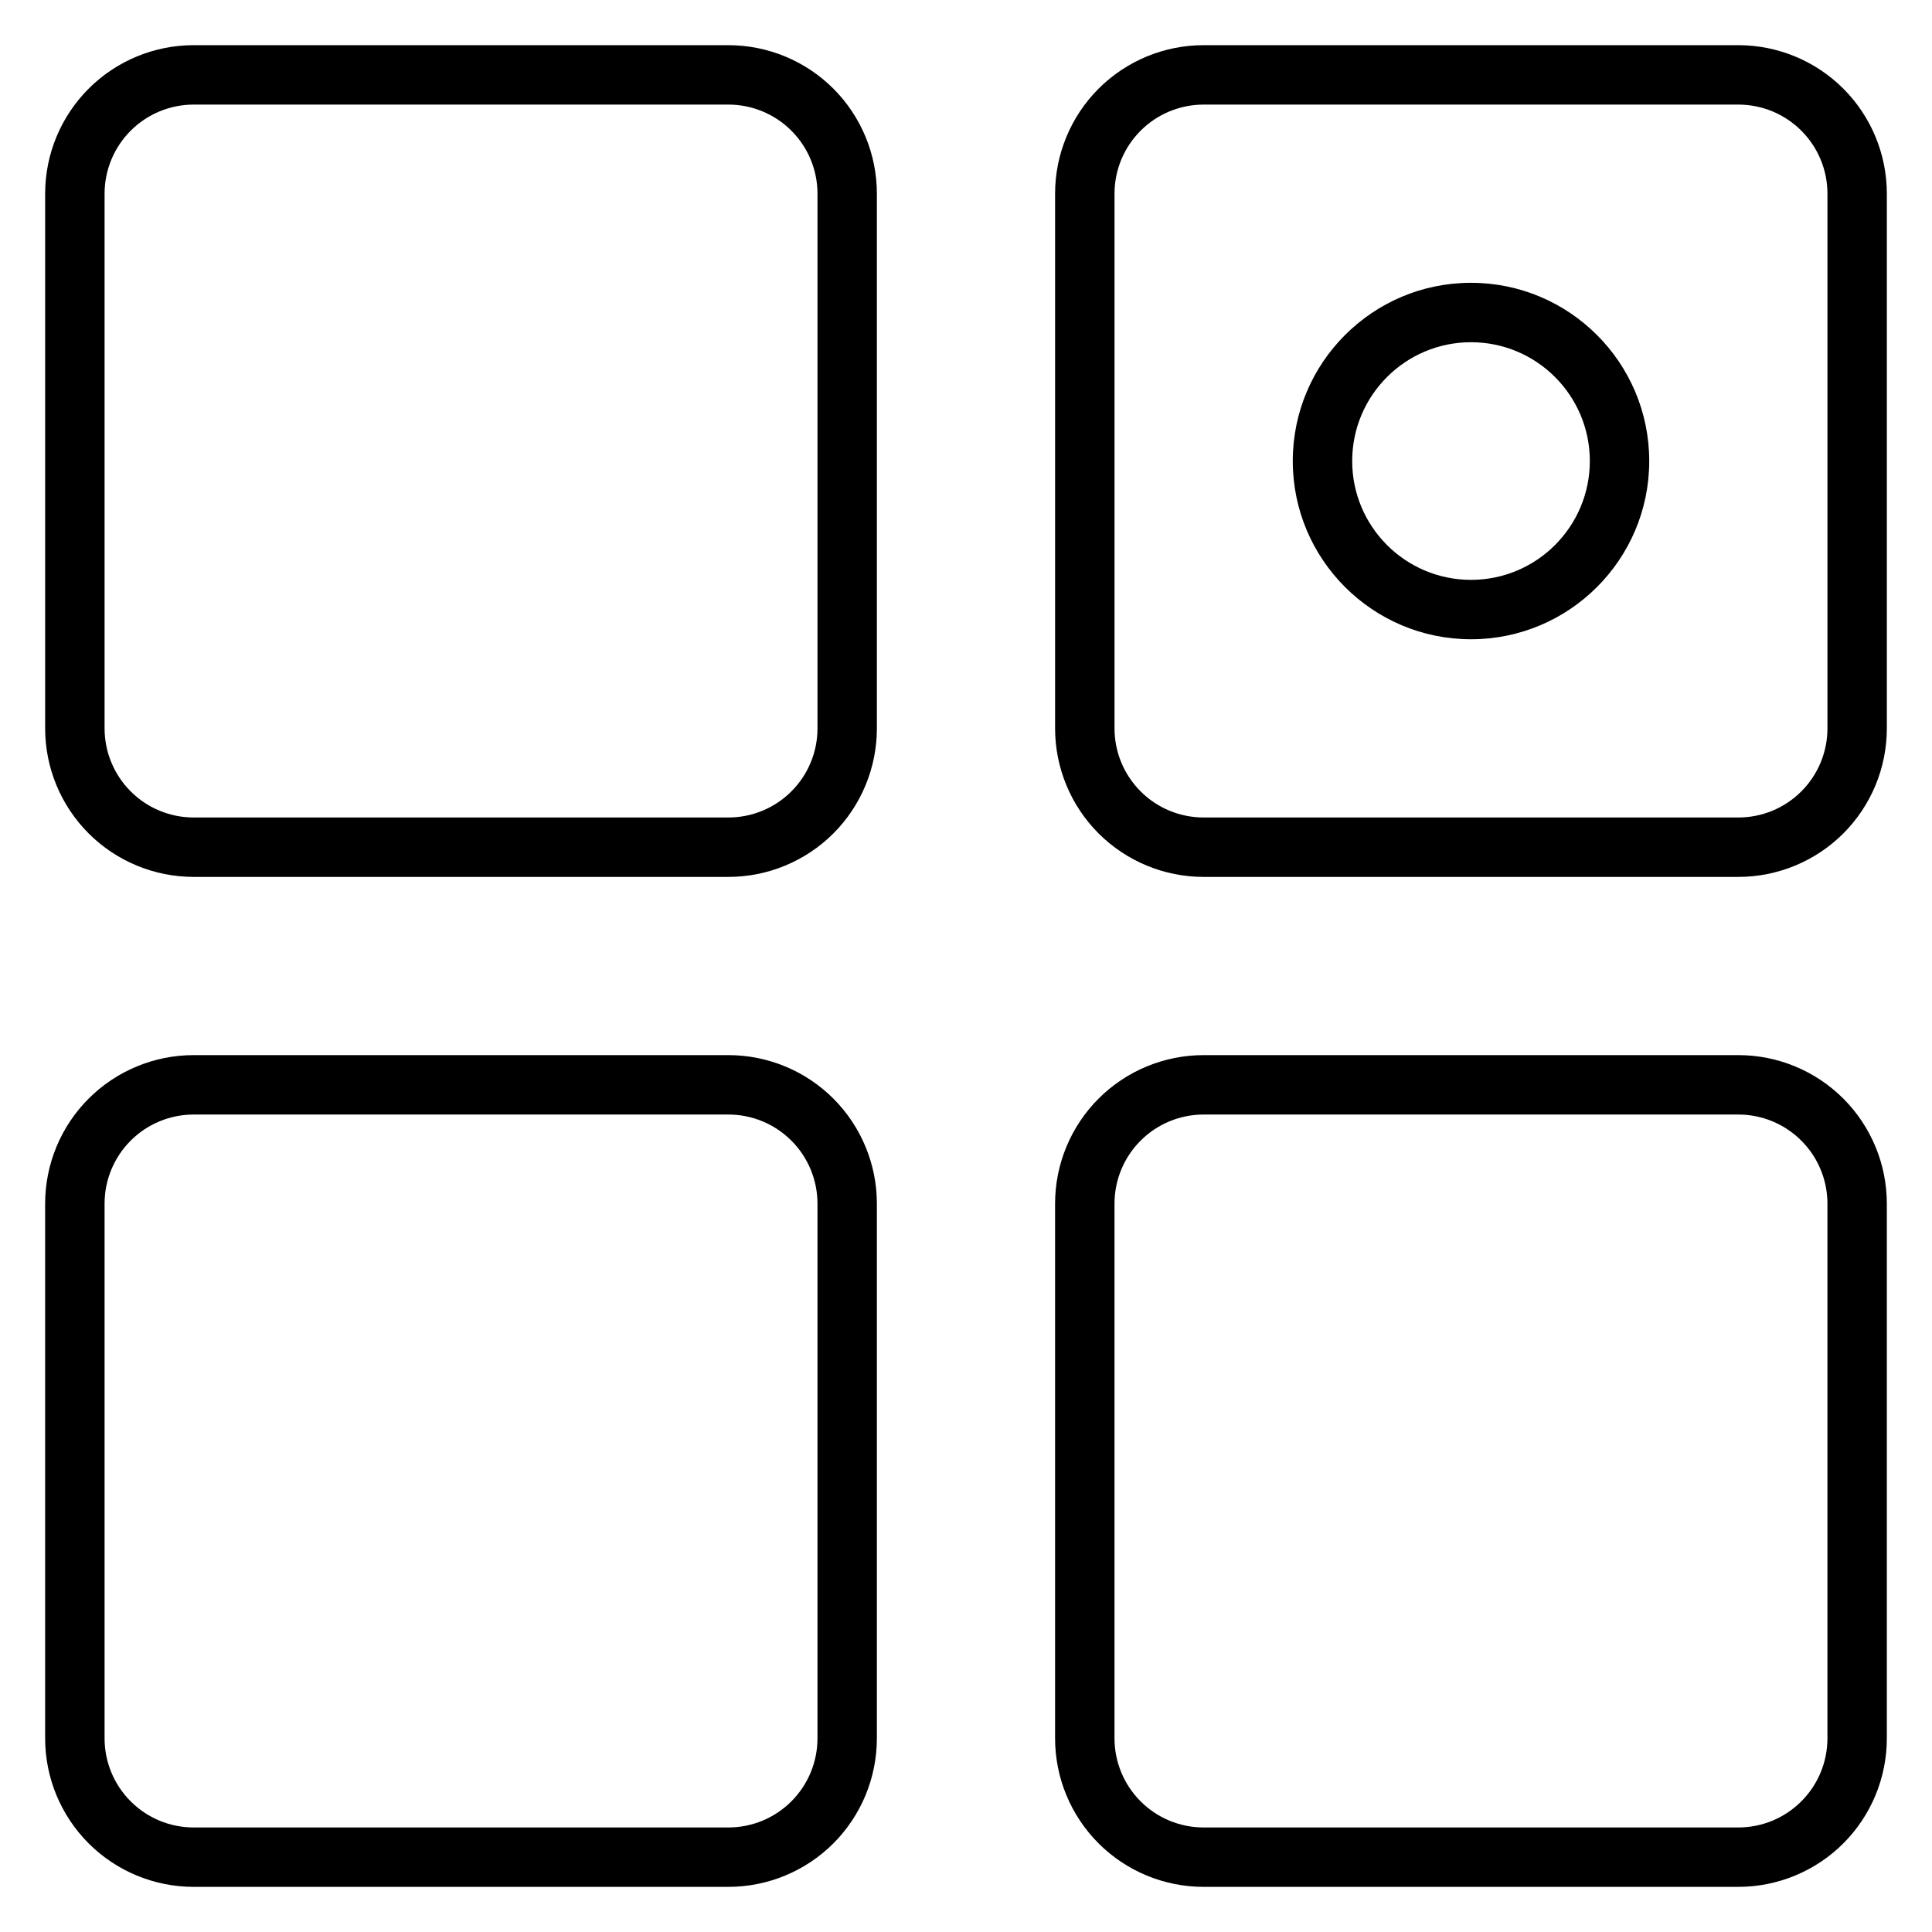
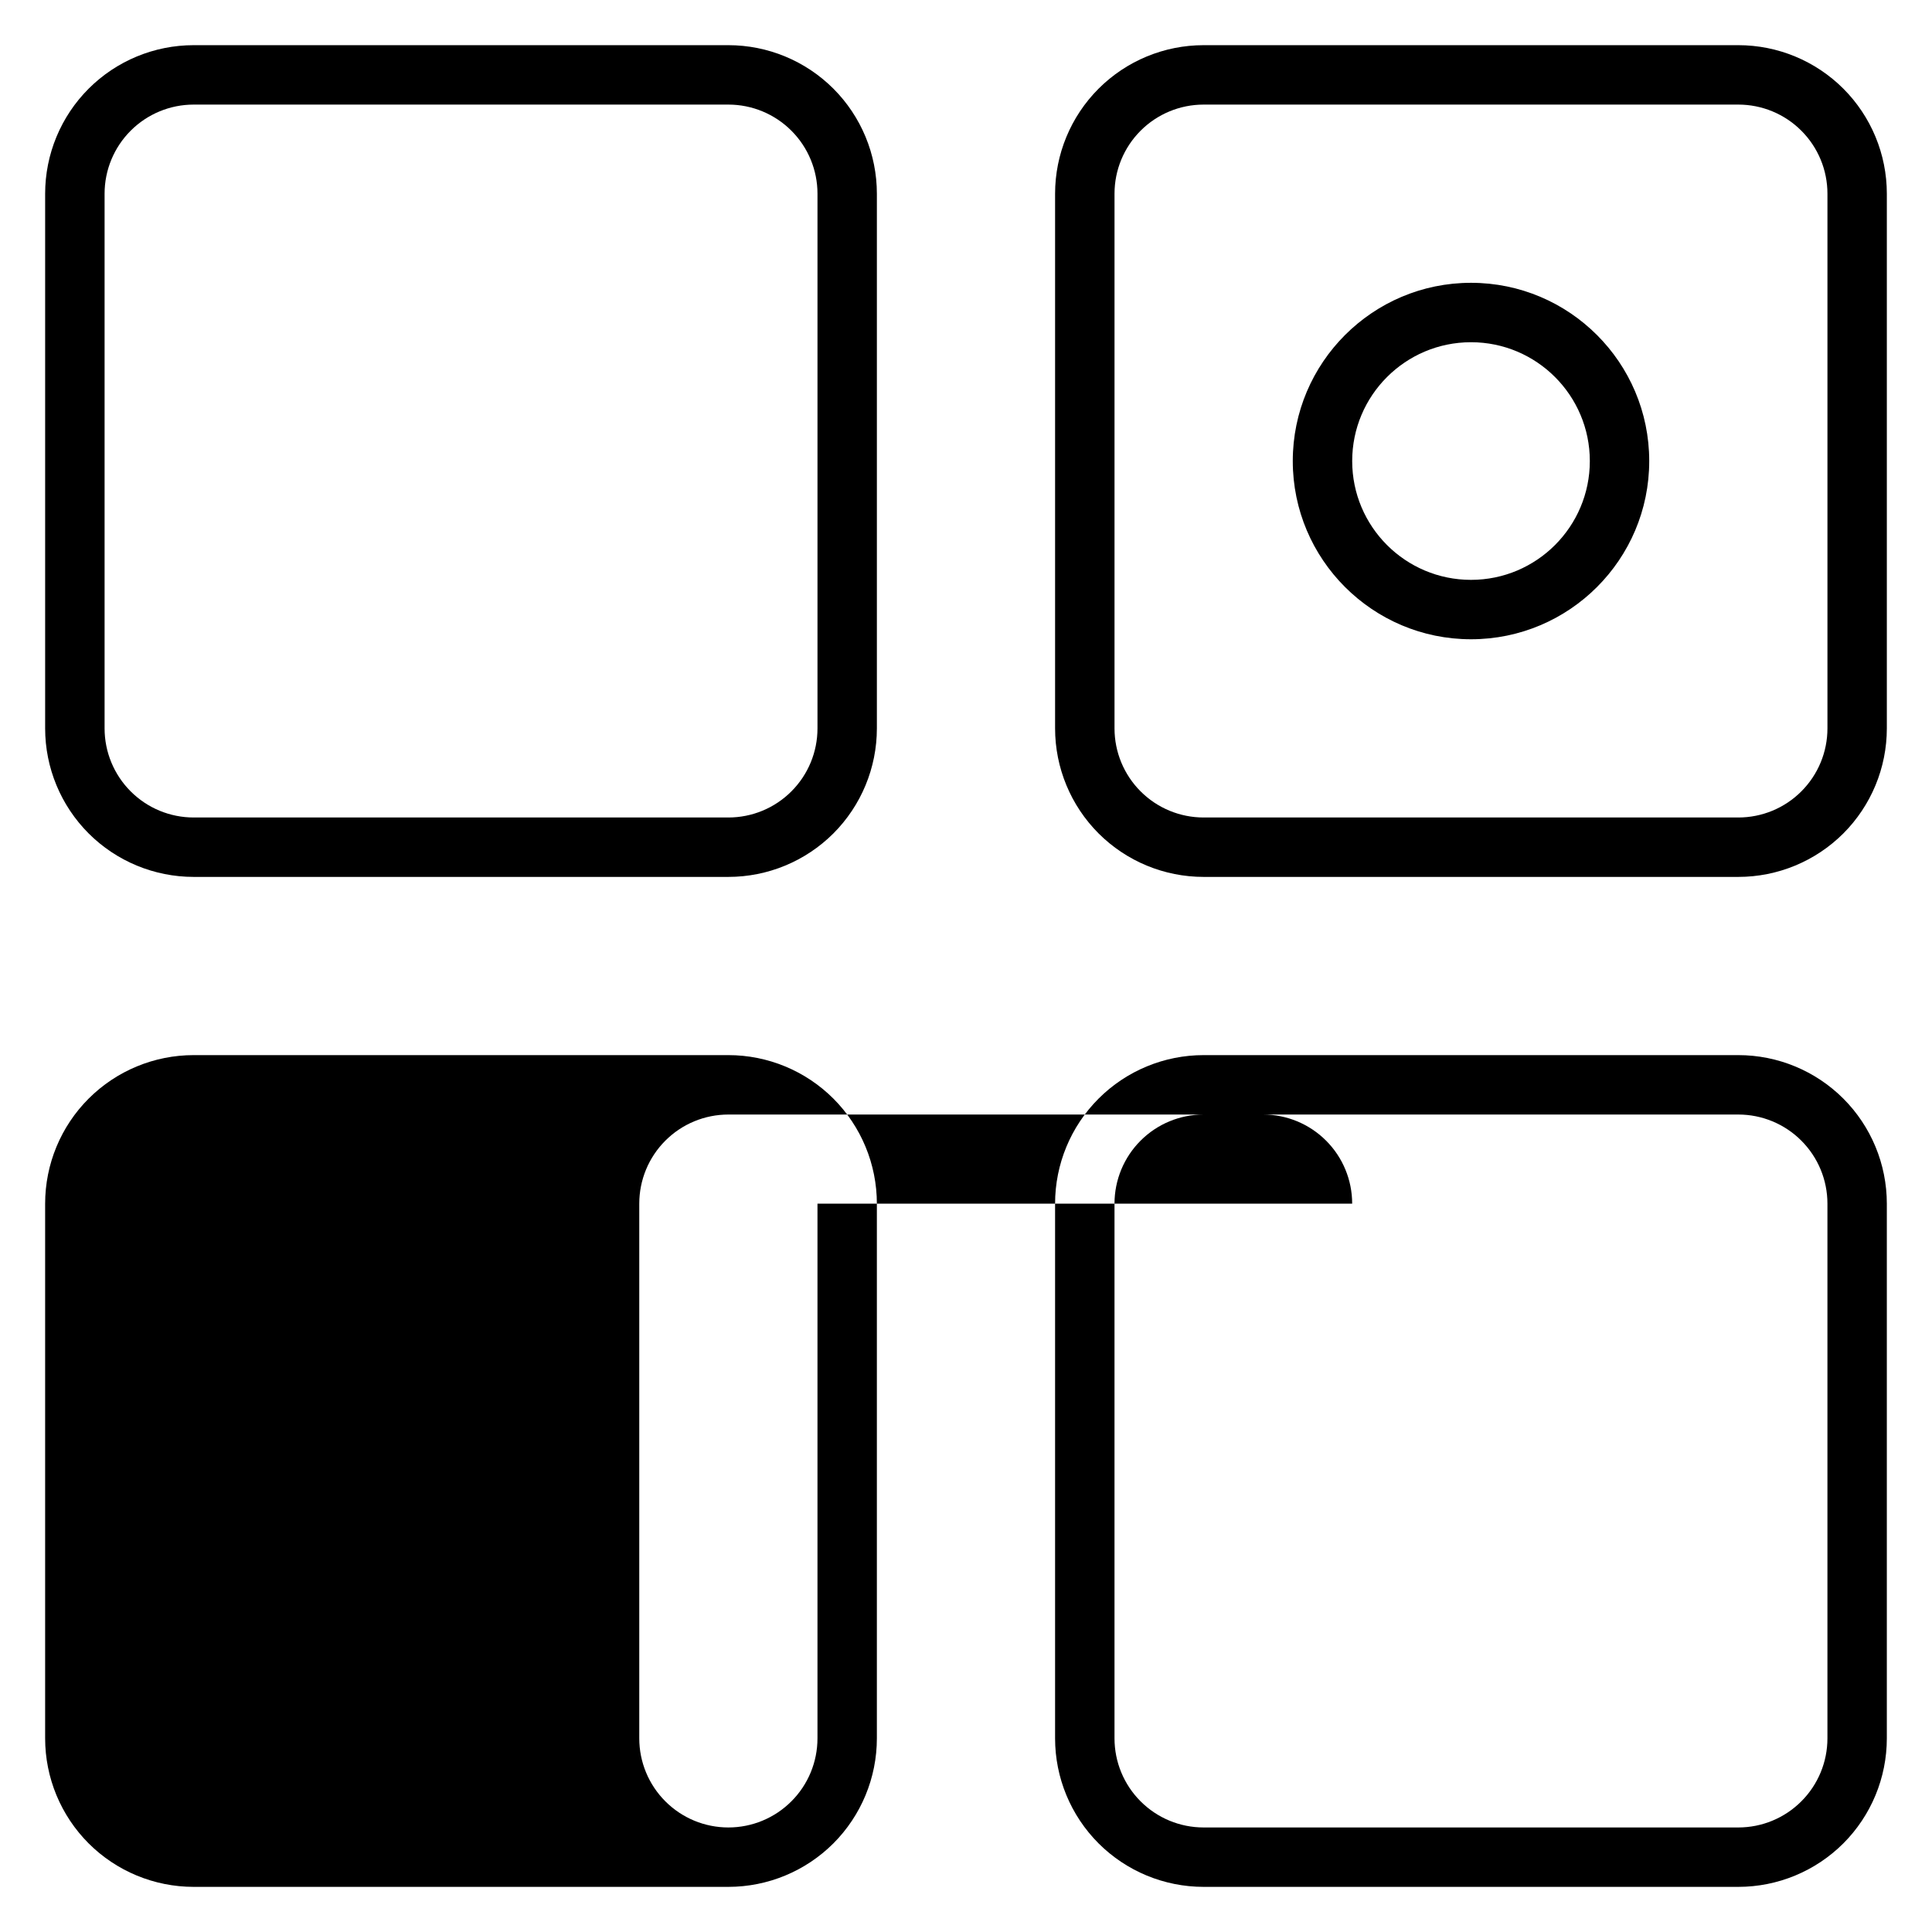
<svg xmlns="http://www.w3.org/2000/svg" fill="#000000" width="800px" height="800px" version="1.1" viewBox="144 144 512 512">
-   <path d="m376.38 462.98c0-10.441-4.148-20.453-11.523-27.836-7.387-7.379-17.398-11.527-27.836-11.527h-141.7c-10.438 0-20.449 4.148-27.832 11.527-7.379 7.383-11.527 17.395-11.527 27.836v141.7c0 10.438 4.148 20.449 11.527 27.836 7.383 7.375 17.395 11.523 27.832 11.523h141.7c10.438 0 20.449-4.148 27.836-11.523 7.375-7.387 11.523-17.398 11.523-27.836zm267.65 0c0-10.441-4.148-20.453-11.523-27.836-7.387-7.379-17.398-11.527-27.836-11.527h-141.7c-10.441 0-20.453 4.148-27.836 11.527-7.379 7.383-11.527 17.395-11.527 27.836v141.7c0 10.438 4.148 20.449 11.527 27.836 7.383 7.375 17.395 11.523 27.836 11.523h141.7c10.438 0 20.449-4.148 27.836-11.523 7.375-7.387 11.523-17.398 11.523-27.836zm-283.39 0v141.7c0 6.266-2.484 12.273-6.918 16.695-4.426 4.434-10.43 6.922-16.695 6.922h-141.7c-6.266 0-12.27-2.488-16.695-6.922-4.43-4.422-6.918-10.43-6.918-16.695v-141.7c0-6.269 2.488-12.273 6.918-16.699 4.426-4.43 10.43-6.918 16.695-6.918h141.7c6.266 0 12.27 2.488 16.695 6.918 4.434 4.426 6.918 10.43 6.918 16.699zm267.65 0v141.7c0 6.266-2.488 12.273-6.922 16.695-4.422 4.434-10.43 6.922-16.695 6.922h-141.7c-6.269 0-12.273-2.488-16.699-6.922-4.43-4.422-6.918-10.43-6.918-16.695v-141.7c0-6.269 2.488-12.273 6.918-16.699 4.426-4.43 10.43-6.918 16.699-6.918h141.7c6.266 0 12.273 2.488 16.695 6.918 4.434 4.426 6.922 10.43 6.922 16.699zm15.742-267.65c0-10.438-4.148-20.449-11.523-27.832-7.387-7.379-17.398-11.527-27.836-11.527h-141.7c-10.441 0-20.453 4.148-27.836 11.527-7.379 7.383-11.527 17.395-11.527 27.832v141.7c0 10.438 4.148 20.449 11.527 27.836 7.383 7.375 17.395 11.523 27.836 11.523h141.7c10.438 0 20.449-4.148 27.836-11.523 7.375-7.387 11.523-17.398 11.523-27.836zm-267.65 0c0-10.438-4.148-20.449-11.523-27.832-7.387-7.379-17.398-11.527-27.836-11.527h-141.7c-10.438 0-20.449 4.148-27.832 11.527-7.379 7.383-11.527 17.395-11.527 27.832v141.7c0 10.438 4.148 20.449 11.527 27.836 7.383 7.375 17.395 11.523 27.832 11.523h141.7c10.438 0 20.449-4.148 27.836-11.523 7.375-7.387 11.523-17.398 11.523-27.836zm251.91 0v141.7c0 6.266-2.488 12.27-6.922 16.695-4.422 4.434-10.43 6.918-16.695 6.918h-141.7c-6.269 0-12.273-2.484-16.699-6.918-4.43-4.426-6.918-10.43-6.918-16.695v-141.7c0-6.266 2.488-12.27 6.918-16.695 4.426-4.43 10.43-6.918 16.699-6.918h141.7c6.266 0 12.273 2.488 16.695 6.918 4.434 4.426 6.922 10.43 6.922 16.695zm-267.65 0v141.7c0 6.266-2.484 12.27-6.918 16.695-4.426 4.434-10.43 6.918-16.695 6.918h-141.7c-6.266 0-12.27-2.484-16.695-6.918-4.43-4.426-6.918-10.43-6.918-16.695v-141.7c0-6.266 2.488-12.27 6.918-16.695 4.426-4.43 10.43-6.918 16.695-6.918h141.7c6.266 0 12.27 2.488 16.695 6.918 4.434 4.426 6.918 10.43 6.918 16.695zm173.19 23.617c-26.066 0-47.234 21.168-47.234 47.234 0 26.062 21.168 47.23 47.234 47.23 26.062 0 47.23-21.168 47.23-47.23 0-26.066-21.168-47.234-47.23-47.234zm0 15.746c17.379 0 31.488 14.105 31.488 31.488 0 17.379-14.109 31.488-31.488 31.488-17.383 0-31.488-14.109-31.488-31.488 0-17.383 14.105-31.488 31.488-31.488z" fill-rule="evenodd" />
+   <path d="m376.38 462.98c0-10.441-4.148-20.453-11.523-27.836-7.387-7.379-17.398-11.527-27.836-11.527h-141.7c-10.438 0-20.449 4.148-27.832 11.527-7.379 7.383-11.527 17.395-11.527 27.836v141.7c0 10.438 4.148 20.449 11.527 27.836 7.383 7.375 17.395 11.523 27.832 11.523h141.7c10.438 0 20.449-4.148 27.836-11.523 7.375-7.387 11.523-17.398 11.523-27.836zm267.65 0c0-10.441-4.148-20.453-11.523-27.836-7.387-7.379-17.398-11.527-27.836-11.527h-141.7c-10.441 0-20.453 4.148-27.836 11.527-7.379 7.383-11.527 17.395-11.527 27.836v141.7c0 10.438 4.148 20.449 11.527 27.836 7.383 7.375 17.395 11.523 27.836 11.523h141.7c10.438 0 20.449-4.148 27.836-11.523 7.375-7.387 11.523-17.398 11.523-27.836zm-283.39 0v141.7c0 6.266-2.484 12.273-6.918 16.695-4.426 4.434-10.43 6.922-16.695 6.922c-6.266 0-12.27-2.488-16.695-6.922-4.43-4.422-6.918-10.43-6.918-16.695v-141.7c0-6.269 2.488-12.273 6.918-16.699 4.426-4.43 10.43-6.918 16.695-6.918h141.7c6.266 0 12.27 2.488 16.695 6.918 4.434 4.426 6.918 10.43 6.918 16.699zm267.65 0v141.7c0 6.266-2.488 12.273-6.922 16.695-4.422 4.434-10.43 6.922-16.695 6.922h-141.7c-6.269 0-12.273-2.488-16.699-6.922-4.43-4.422-6.918-10.43-6.918-16.695v-141.7c0-6.269 2.488-12.273 6.918-16.699 4.426-4.43 10.43-6.918 16.699-6.918h141.7c6.266 0 12.273 2.488 16.695 6.918 4.434 4.426 6.922 10.43 6.922 16.699zm15.742-267.65c0-10.438-4.148-20.449-11.523-27.832-7.387-7.379-17.398-11.527-27.836-11.527h-141.7c-10.441 0-20.453 4.148-27.836 11.527-7.379 7.383-11.527 17.395-11.527 27.832v141.7c0 10.438 4.148 20.449 11.527 27.836 7.383 7.375 17.395 11.523 27.836 11.523h141.7c10.438 0 20.449-4.148 27.836-11.523 7.375-7.387 11.523-17.398 11.523-27.836zm-267.65 0c0-10.438-4.148-20.449-11.523-27.832-7.387-7.379-17.398-11.527-27.836-11.527h-141.7c-10.438 0-20.449 4.148-27.832 11.527-7.379 7.383-11.527 17.395-11.527 27.832v141.7c0 10.438 4.148 20.449 11.527 27.836 7.383 7.375 17.395 11.523 27.832 11.523h141.7c10.438 0 20.449-4.148 27.836-11.523 7.375-7.387 11.523-17.398 11.523-27.836zm251.91 0v141.7c0 6.266-2.488 12.27-6.922 16.695-4.422 4.434-10.43 6.918-16.695 6.918h-141.7c-6.269 0-12.273-2.484-16.699-6.918-4.43-4.426-6.918-10.43-6.918-16.695v-141.7c0-6.266 2.488-12.27 6.918-16.695 4.426-4.43 10.43-6.918 16.699-6.918h141.7c6.266 0 12.273 2.488 16.695 6.918 4.434 4.426 6.922 10.43 6.922 16.695zm-267.65 0v141.7c0 6.266-2.484 12.27-6.918 16.695-4.426 4.434-10.43 6.918-16.695 6.918h-141.7c-6.266 0-12.27-2.484-16.695-6.918-4.43-4.426-6.918-10.43-6.918-16.695v-141.7c0-6.266 2.488-12.27 6.918-16.695 4.426-4.43 10.43-6.918 16.695-6.918h141.7c6.266 0 12.27 2.488 16.695 6.918 4.434 4.426 6.918 10.43 6.918 16.695zm173.19 23.617c-26.066 0-47.234 21.168-47.234 47.234 0 26.062 21.168 47.23 47.234 47.23 26.062 0 47.23-21.168 47.23-47.23 0-26.066-21.168-47.234-47.23-47.234zm0 15.746c17.379 0 31.488 14.105 31.488 31.488 0 17.379-14.109 31.488-31.488 31.488-17.383 0-31.488-14.109-31.488-31.488 0-17.383 14.105-31.488 31.488-31.488z" fill-rule="evenodd" />
</svg>